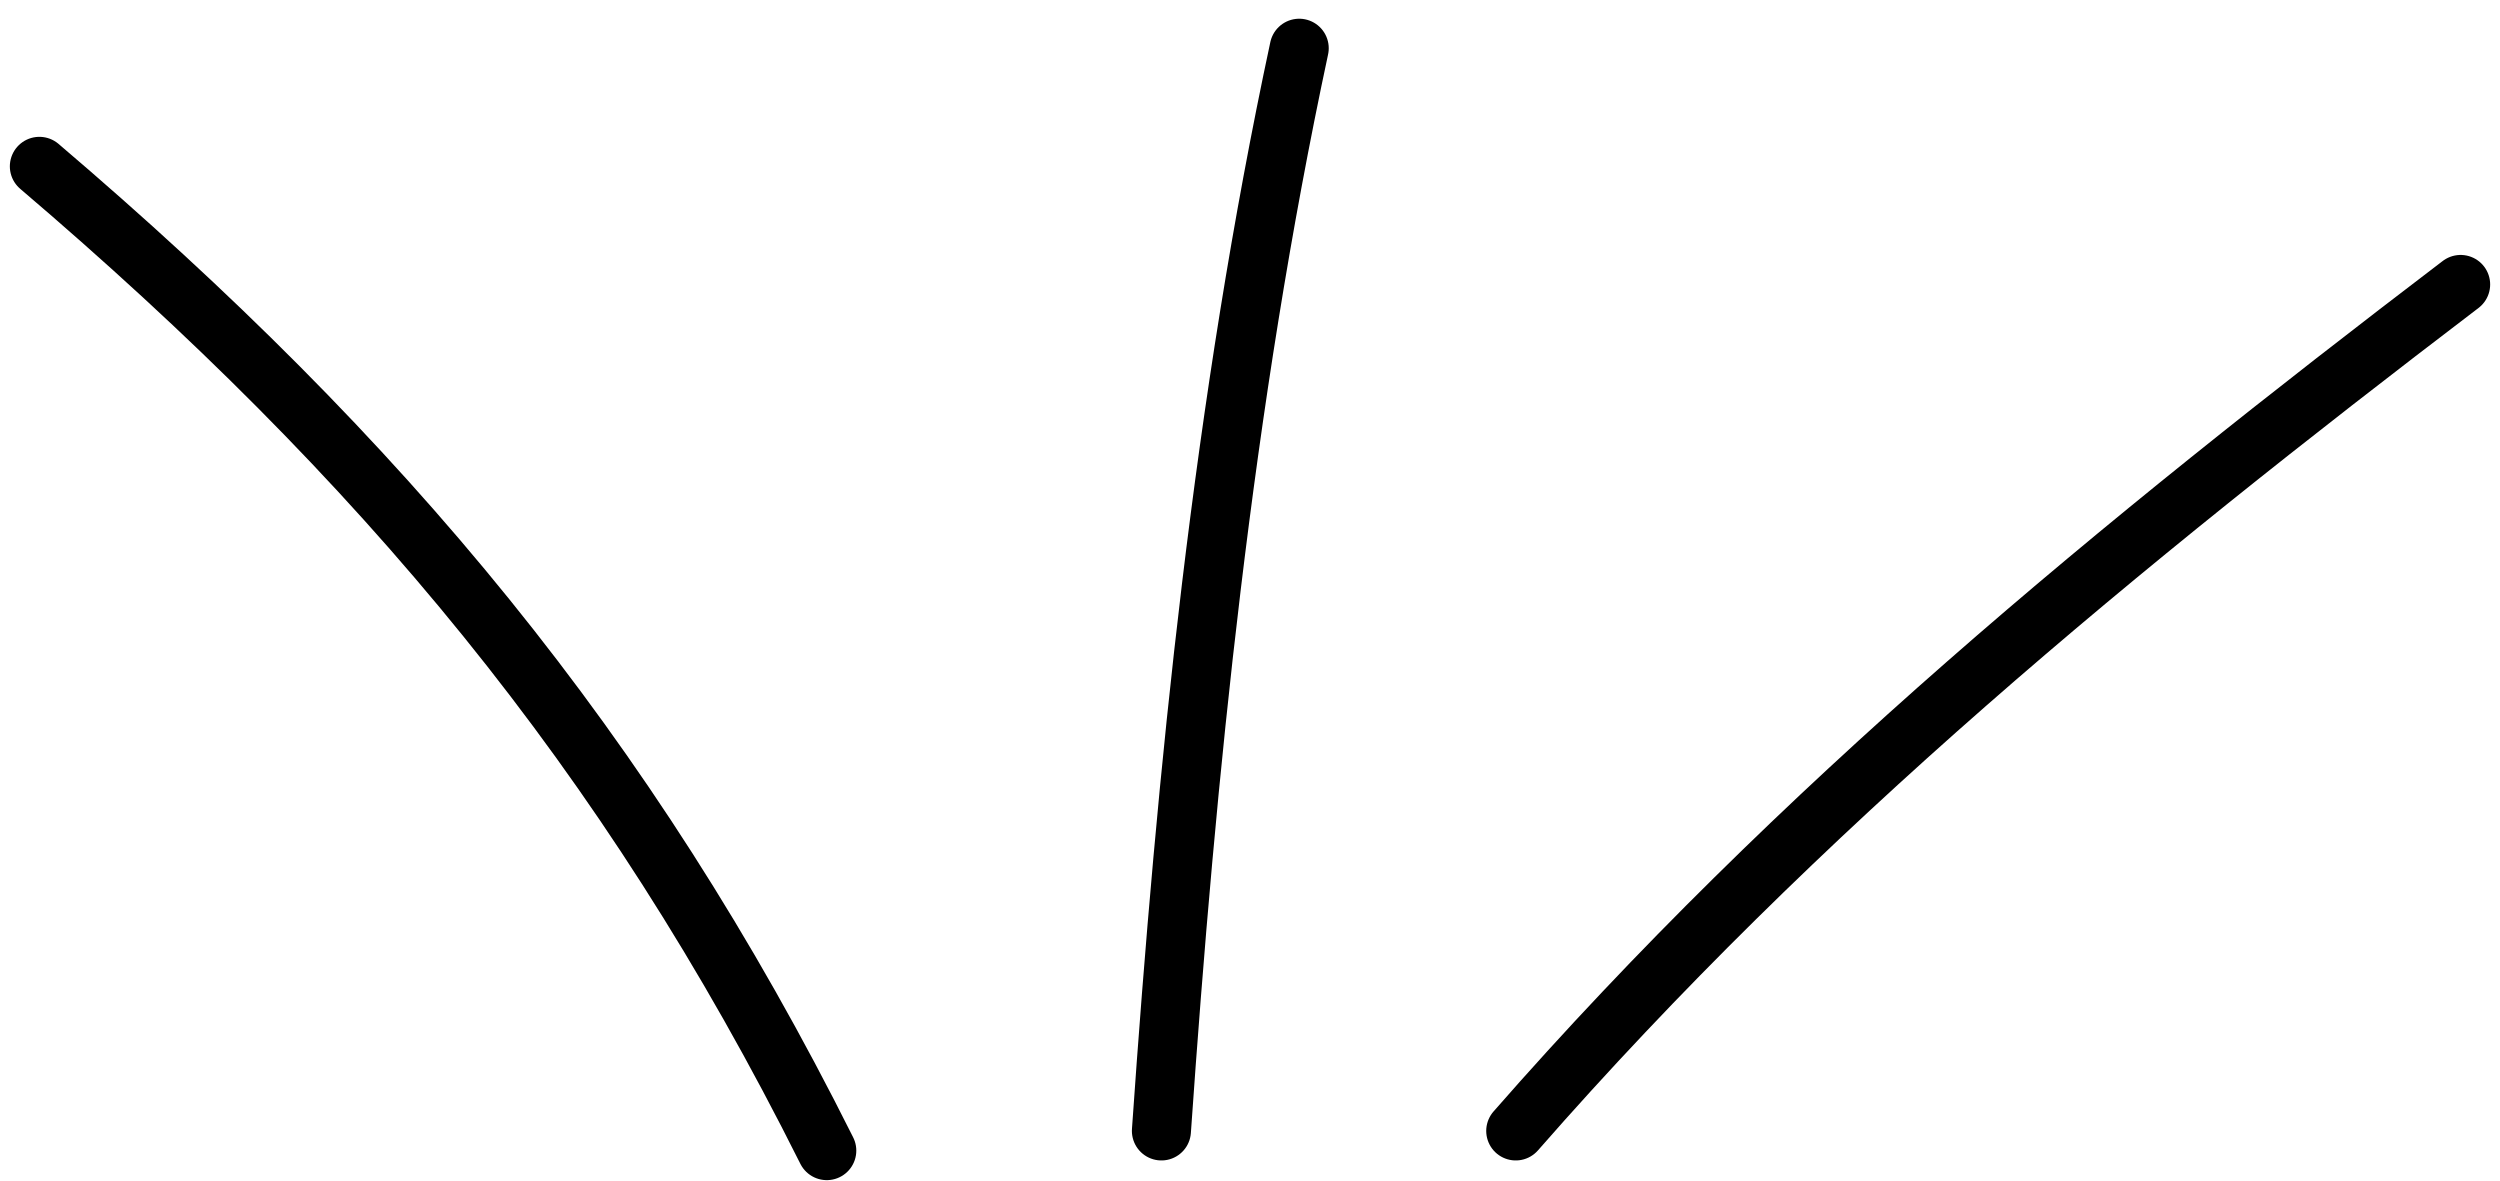
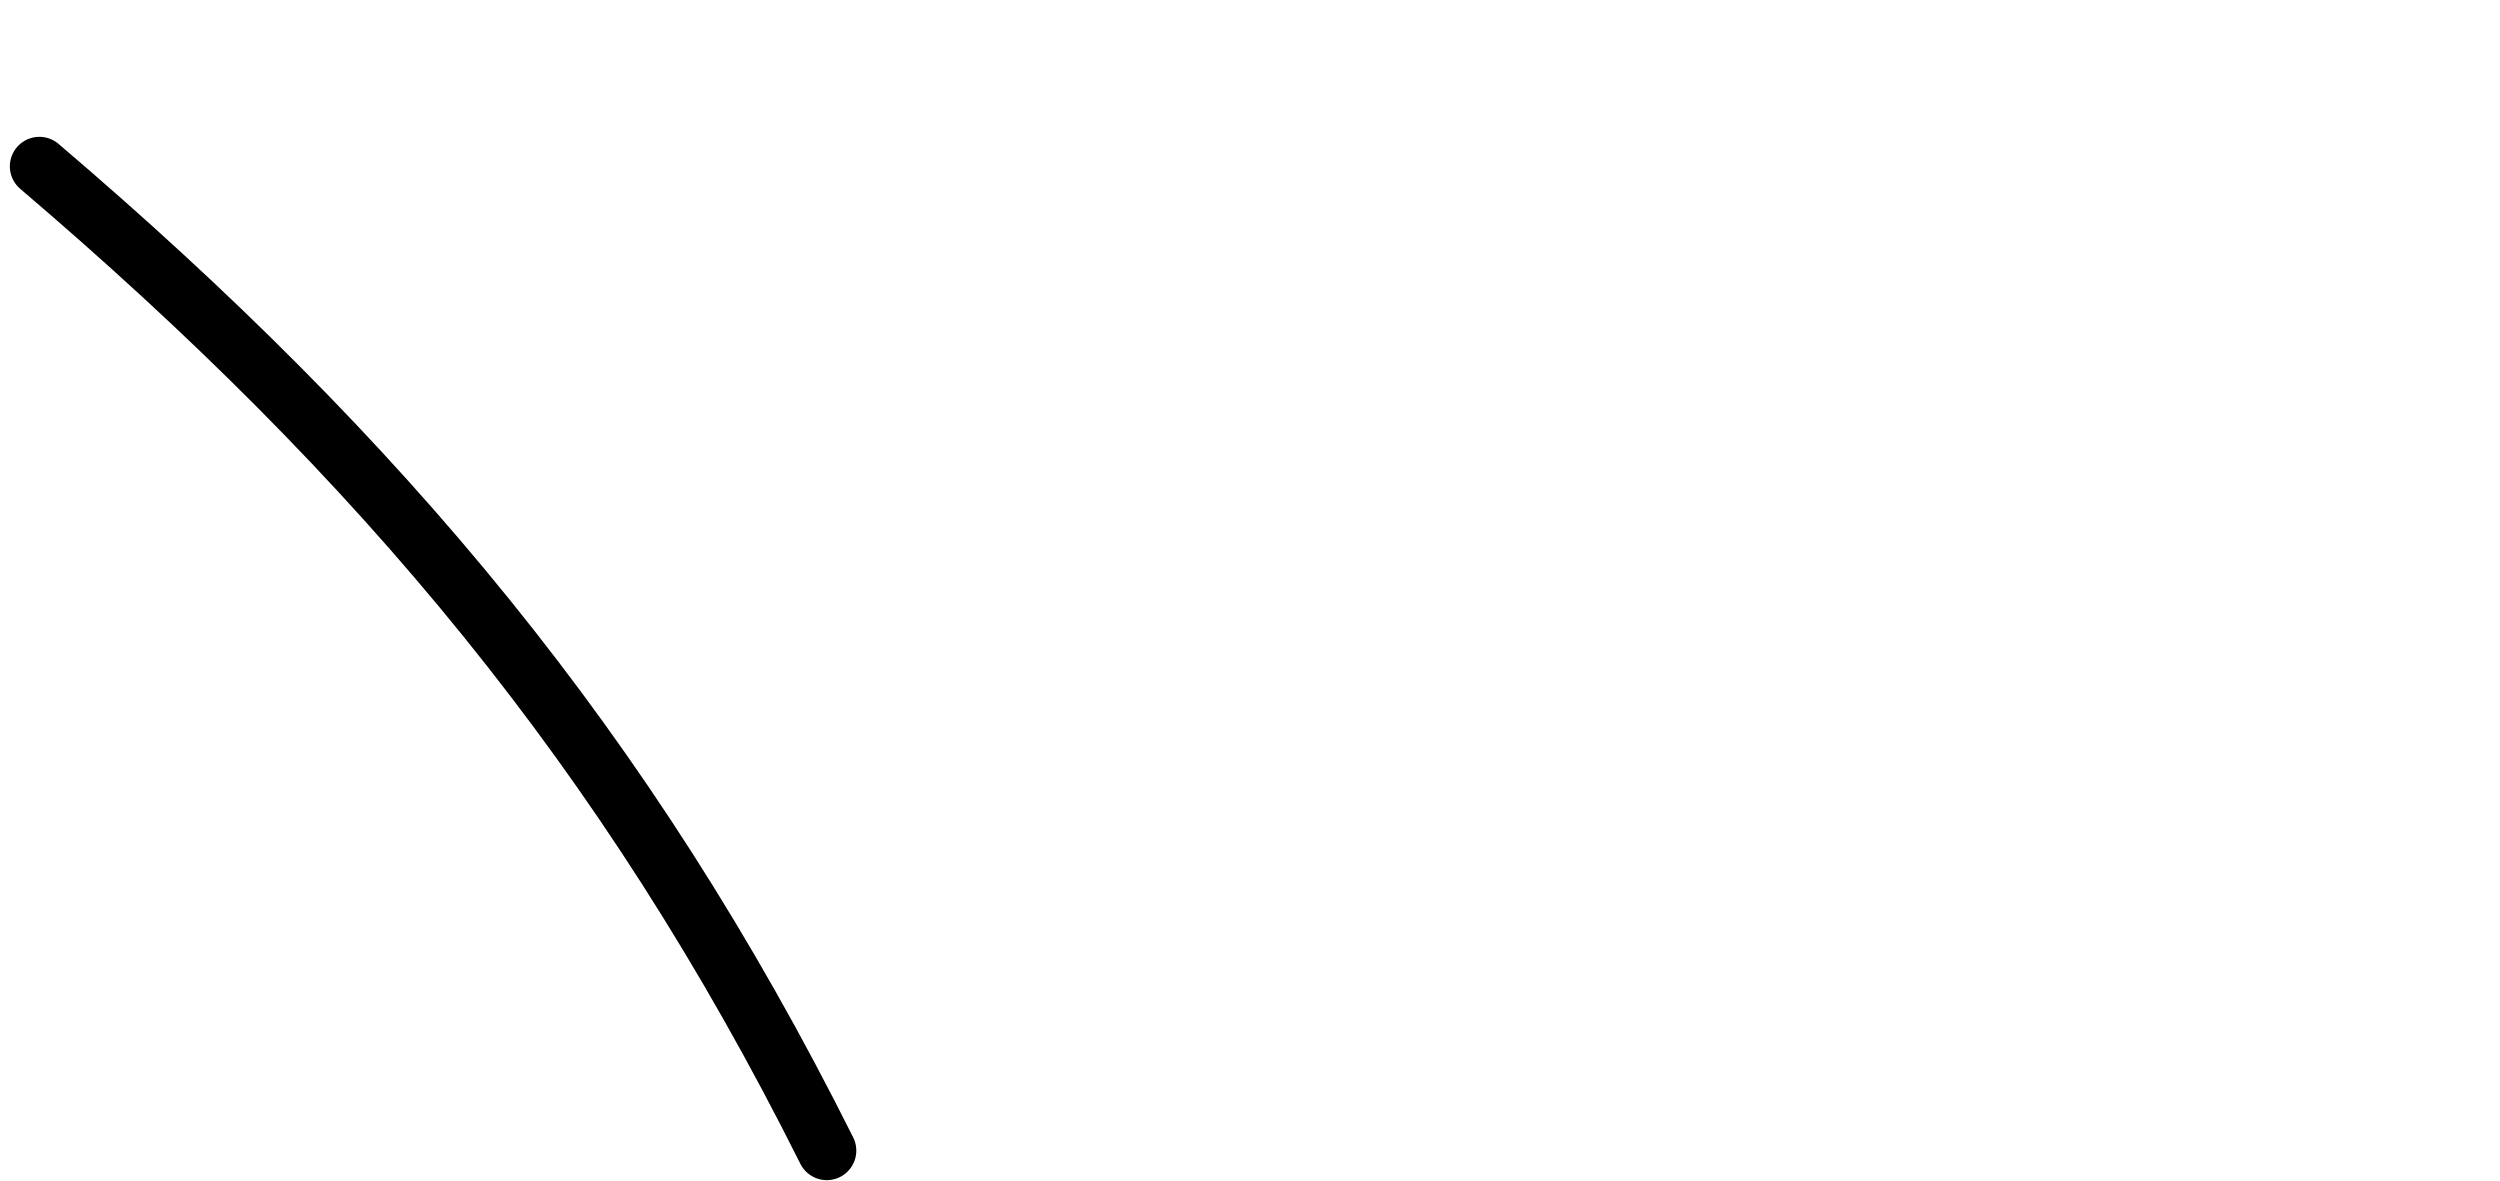
<svg xmlns="http://www.w3.org/2000/svg" width="127" height="60" viewBox="0 0 127 60" fill="none">
  <path d="M2 8.451C19.384 23.268 31.839 38.13 42 58.451" stroke="black" stroke-width="3" stroke-linecap="round" />
-   <path d="M59 57.451C60.27 39.164 62.159 20.377 66 2.451" stroke="black" stroke-width="3" stroke-linecap="round" />
-   <path d="M77 57.451C91.394 41.001 107.671 27.655 125 14.451" stroke="black" stroke-width="3" stroke-linecap="round" />
</svg>